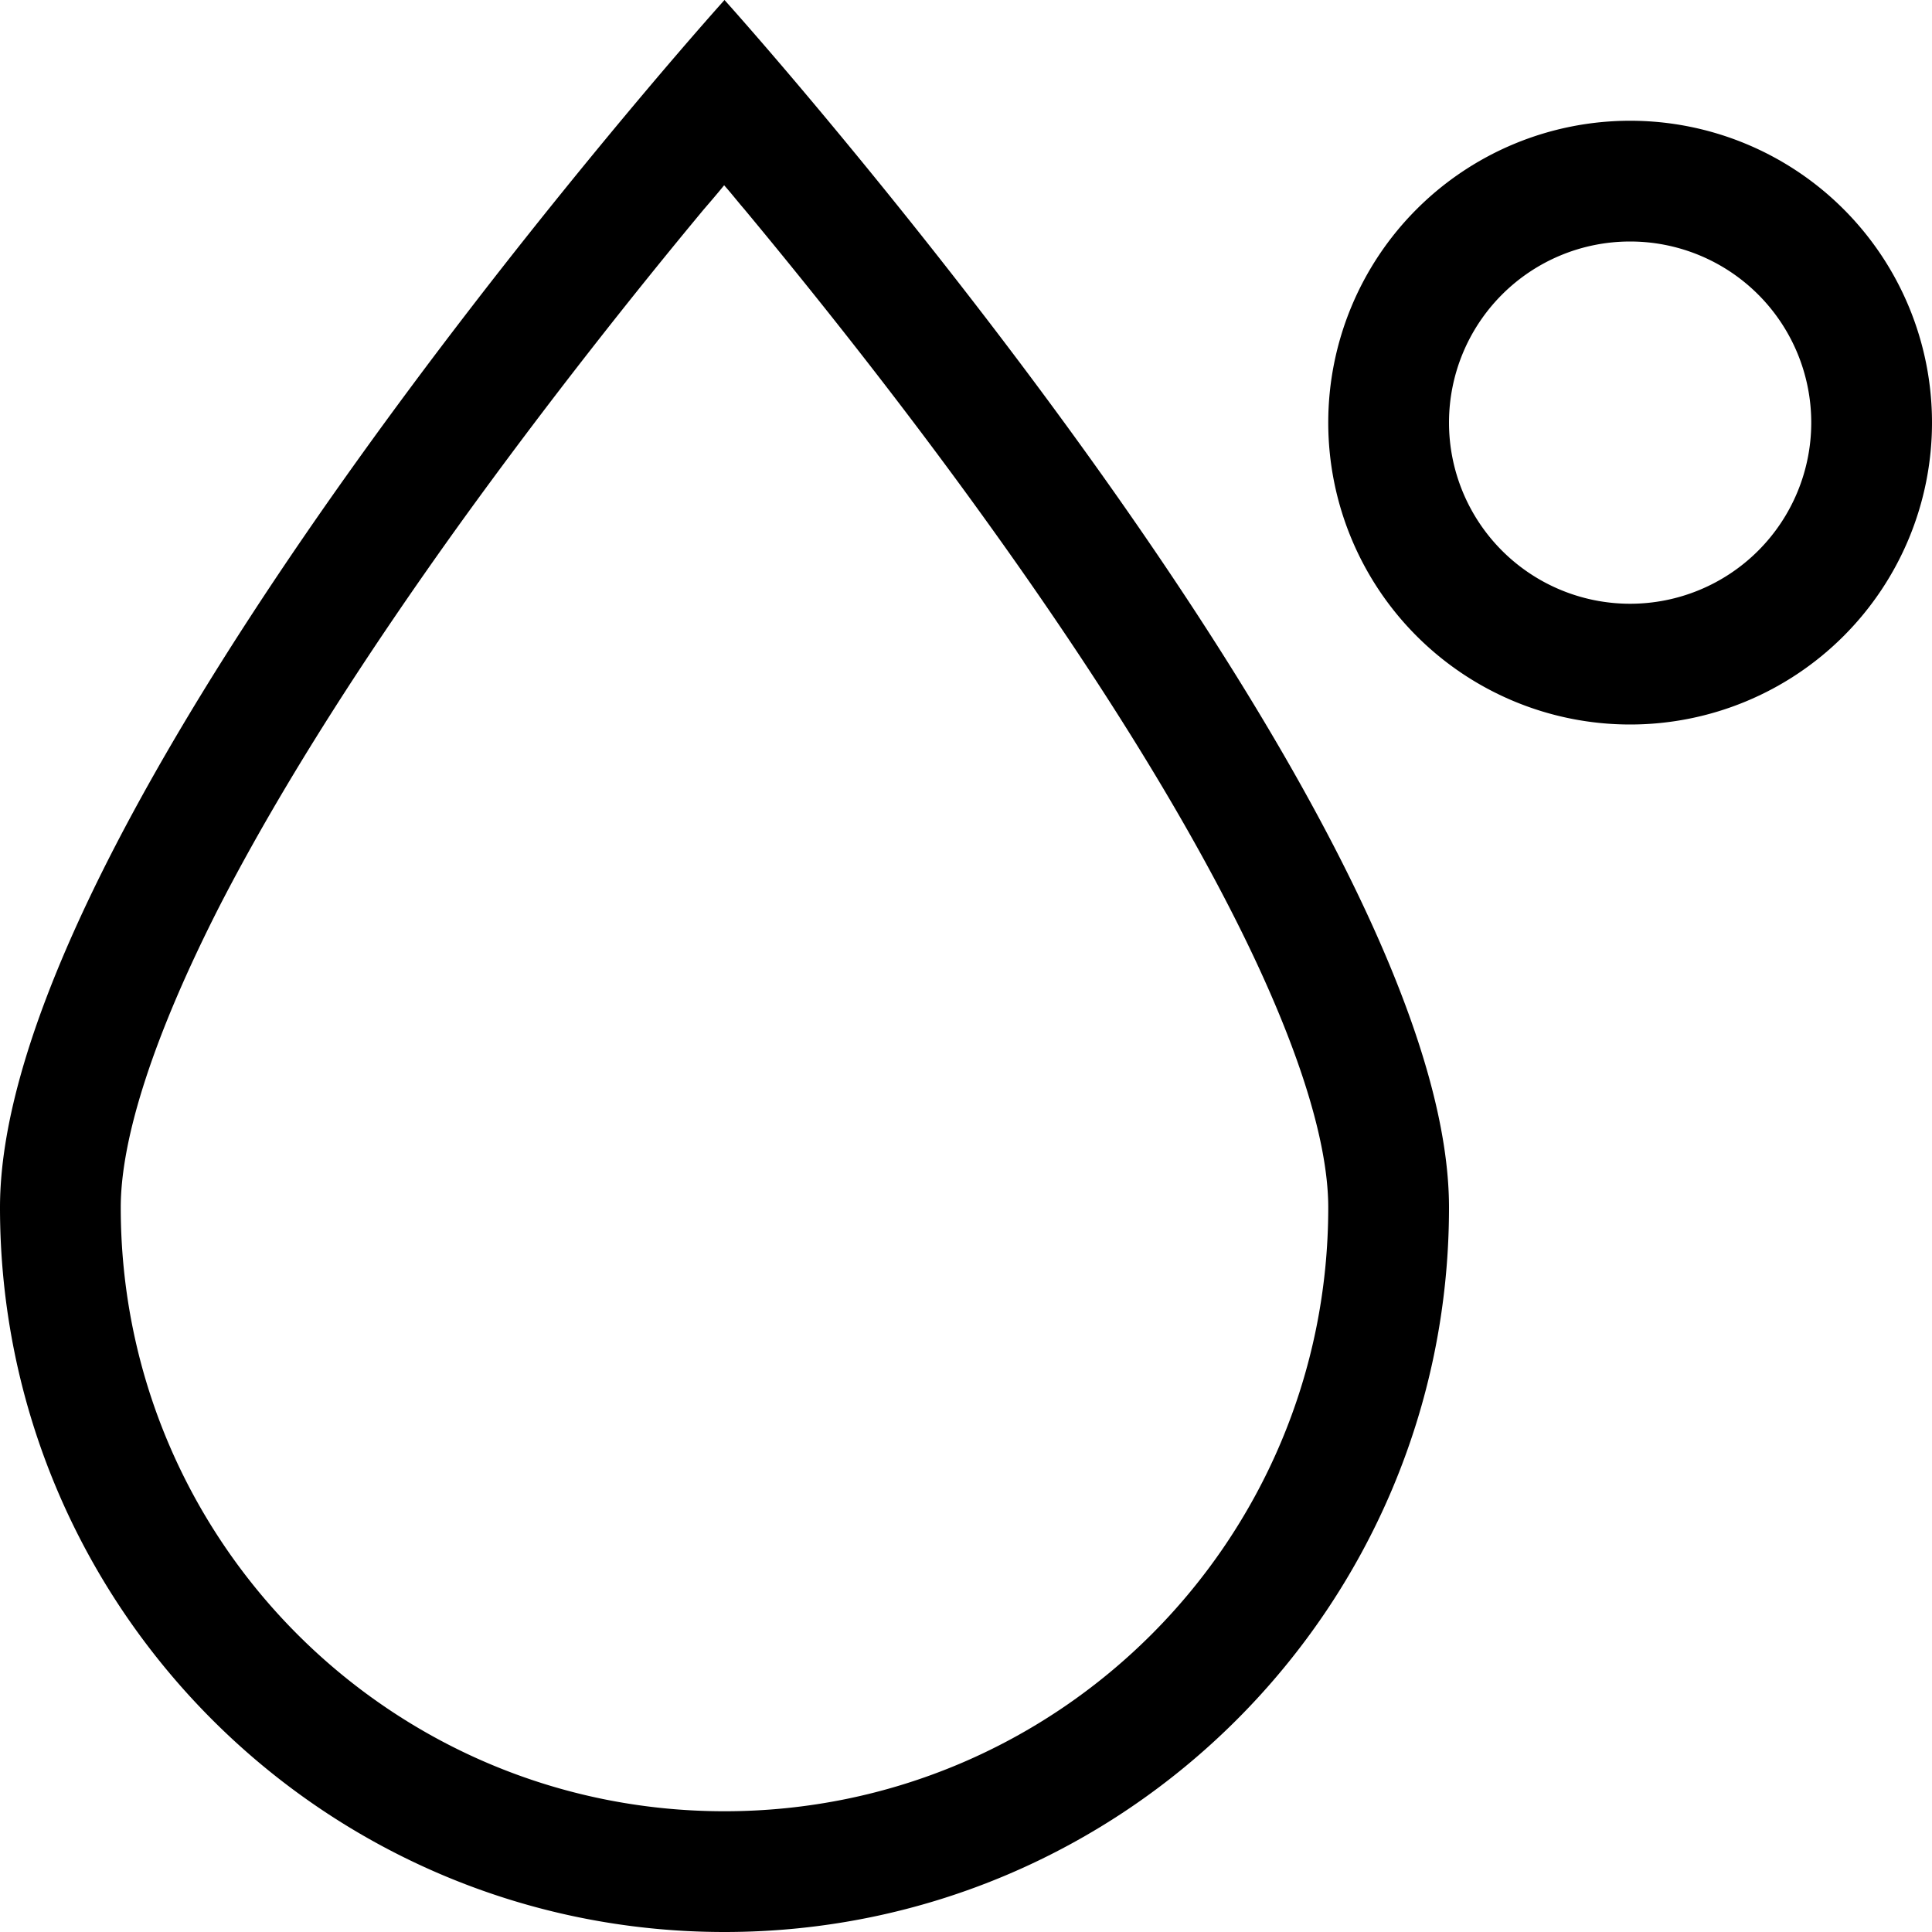
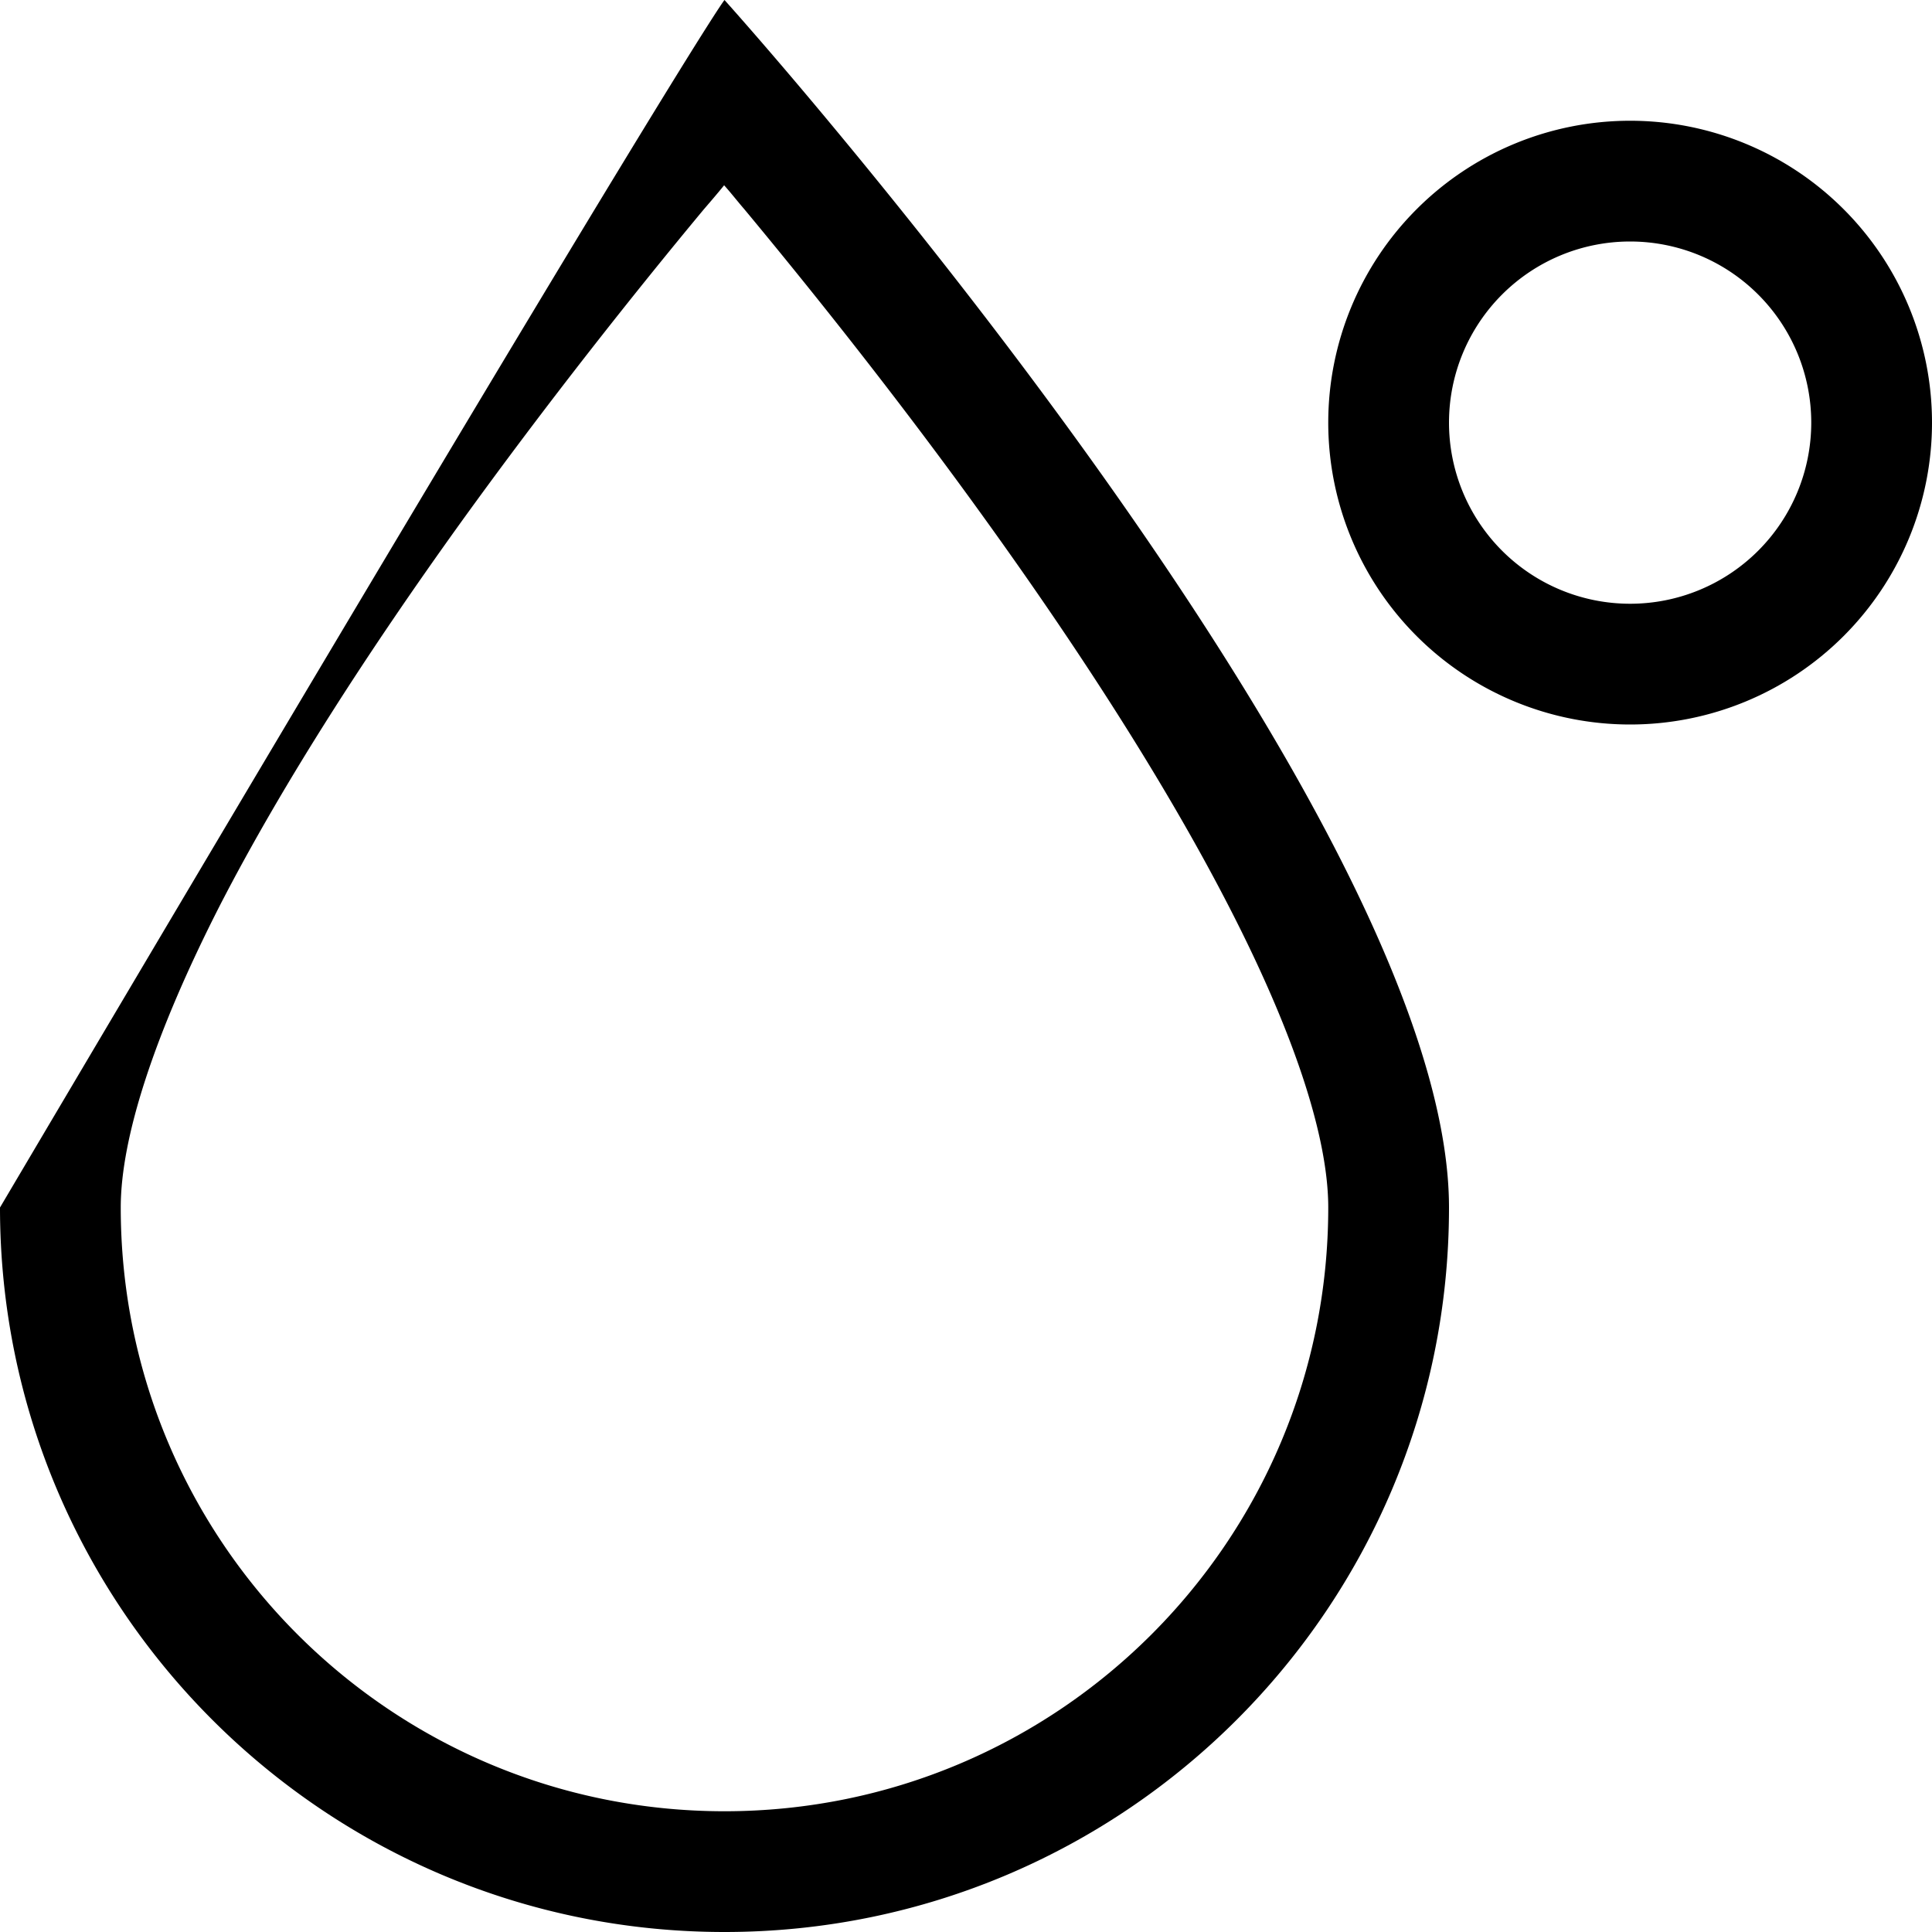
<svg xmlns="http://www.w3.org/2000/svg" viewBox="0 0 512 512">
-   <path d="M352 320c0-18.5-8.9-46-26.5-80.1c-17-33-40-68.3-63.5-101c-23.4-32.6-47-62.1-64.7-83.4c-1.9-2.2-3.6-4.4-5.4-6.4c-1.7 2.1-3.5 4.2-5.4 6.4c-17.7 21.3-41.2 50.8-64.7 83.4c-23.5 32.7-46.5 68-63.5 101C40.9 274 32 301.5 32 320c0 88.4 71.6 160 160 160s160-71.6 160-160zM0 320C0 235.8 121 83.6 170.9 24.4C183.8 9.1 192 0 192 0s8.2 9.1 21.1 24.4C263 83.6 384 235.8 384 320c0 106-86 192-192 192S0 426 0 320zM480 112a48 48 0 1 0 -96 0 48 48 0 1 0 96 0zm-128 0a80 80 0 1 1 160 0 80 80 0 1 1 -160 0z" />
+   <path d="M352 320c0-18.5-8.9-46-26.5-80.1c-17-33-40-68.3-63.5-101c-23.4-32.6-47-62.1-64.7-83.4c-1.9-2.2-3.6-4.4-5.4-6.4c-1.7 2.1-3.5 4.2-5.4 6.4c-17.7 21.3-41.2 50.8-64.7 83.4c-23.5 32.7-46.5 68-63.5 101C40.9 274 32 301.5 32 320c0 88.4 71.6 160 160 160s160-71.6 160-160zM0 320C183.8 9.1 192 0 192 0s8.2 9.1 21.1 24.4C263 83.6 384 235.8 384 320c0 106-86 192-192 192S0 426 0 320zM480 112a48 48 0 1 0 -96 0 48 48 0 1 0 96 0zm-128 0a80 80 0 1 1 160 0 80 80 0 1 1 -160 0z" />
</svg>